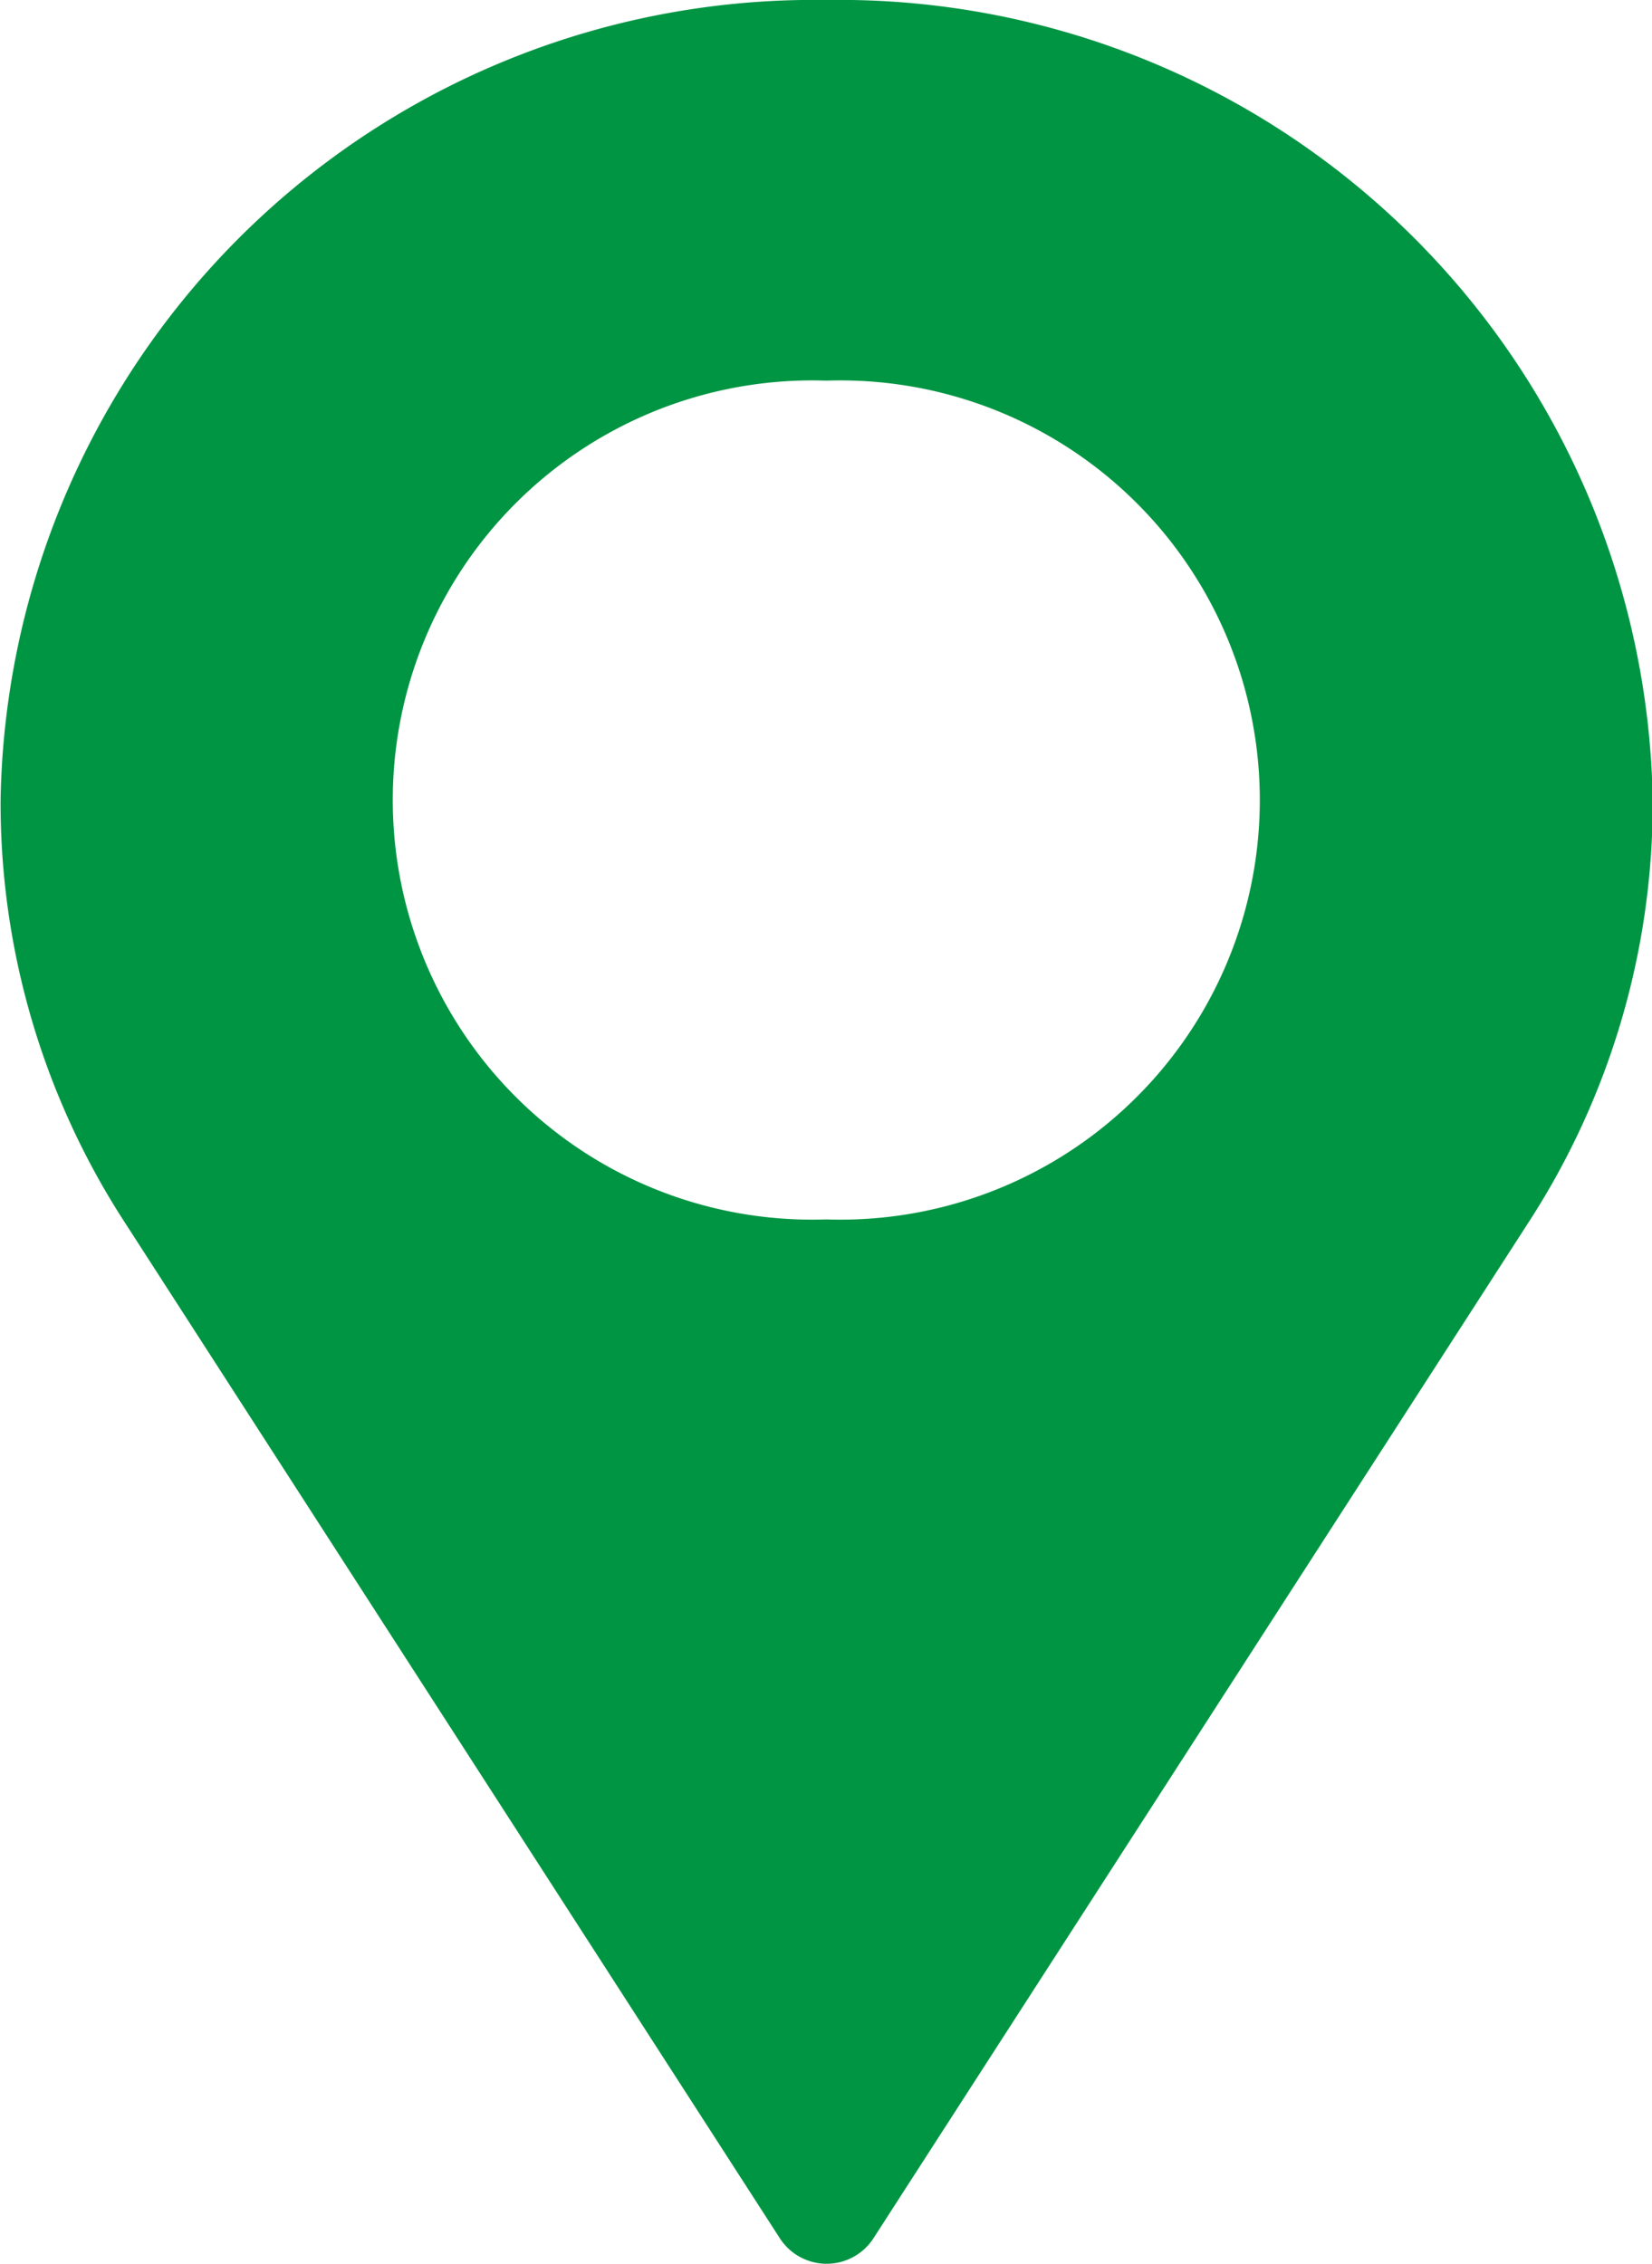
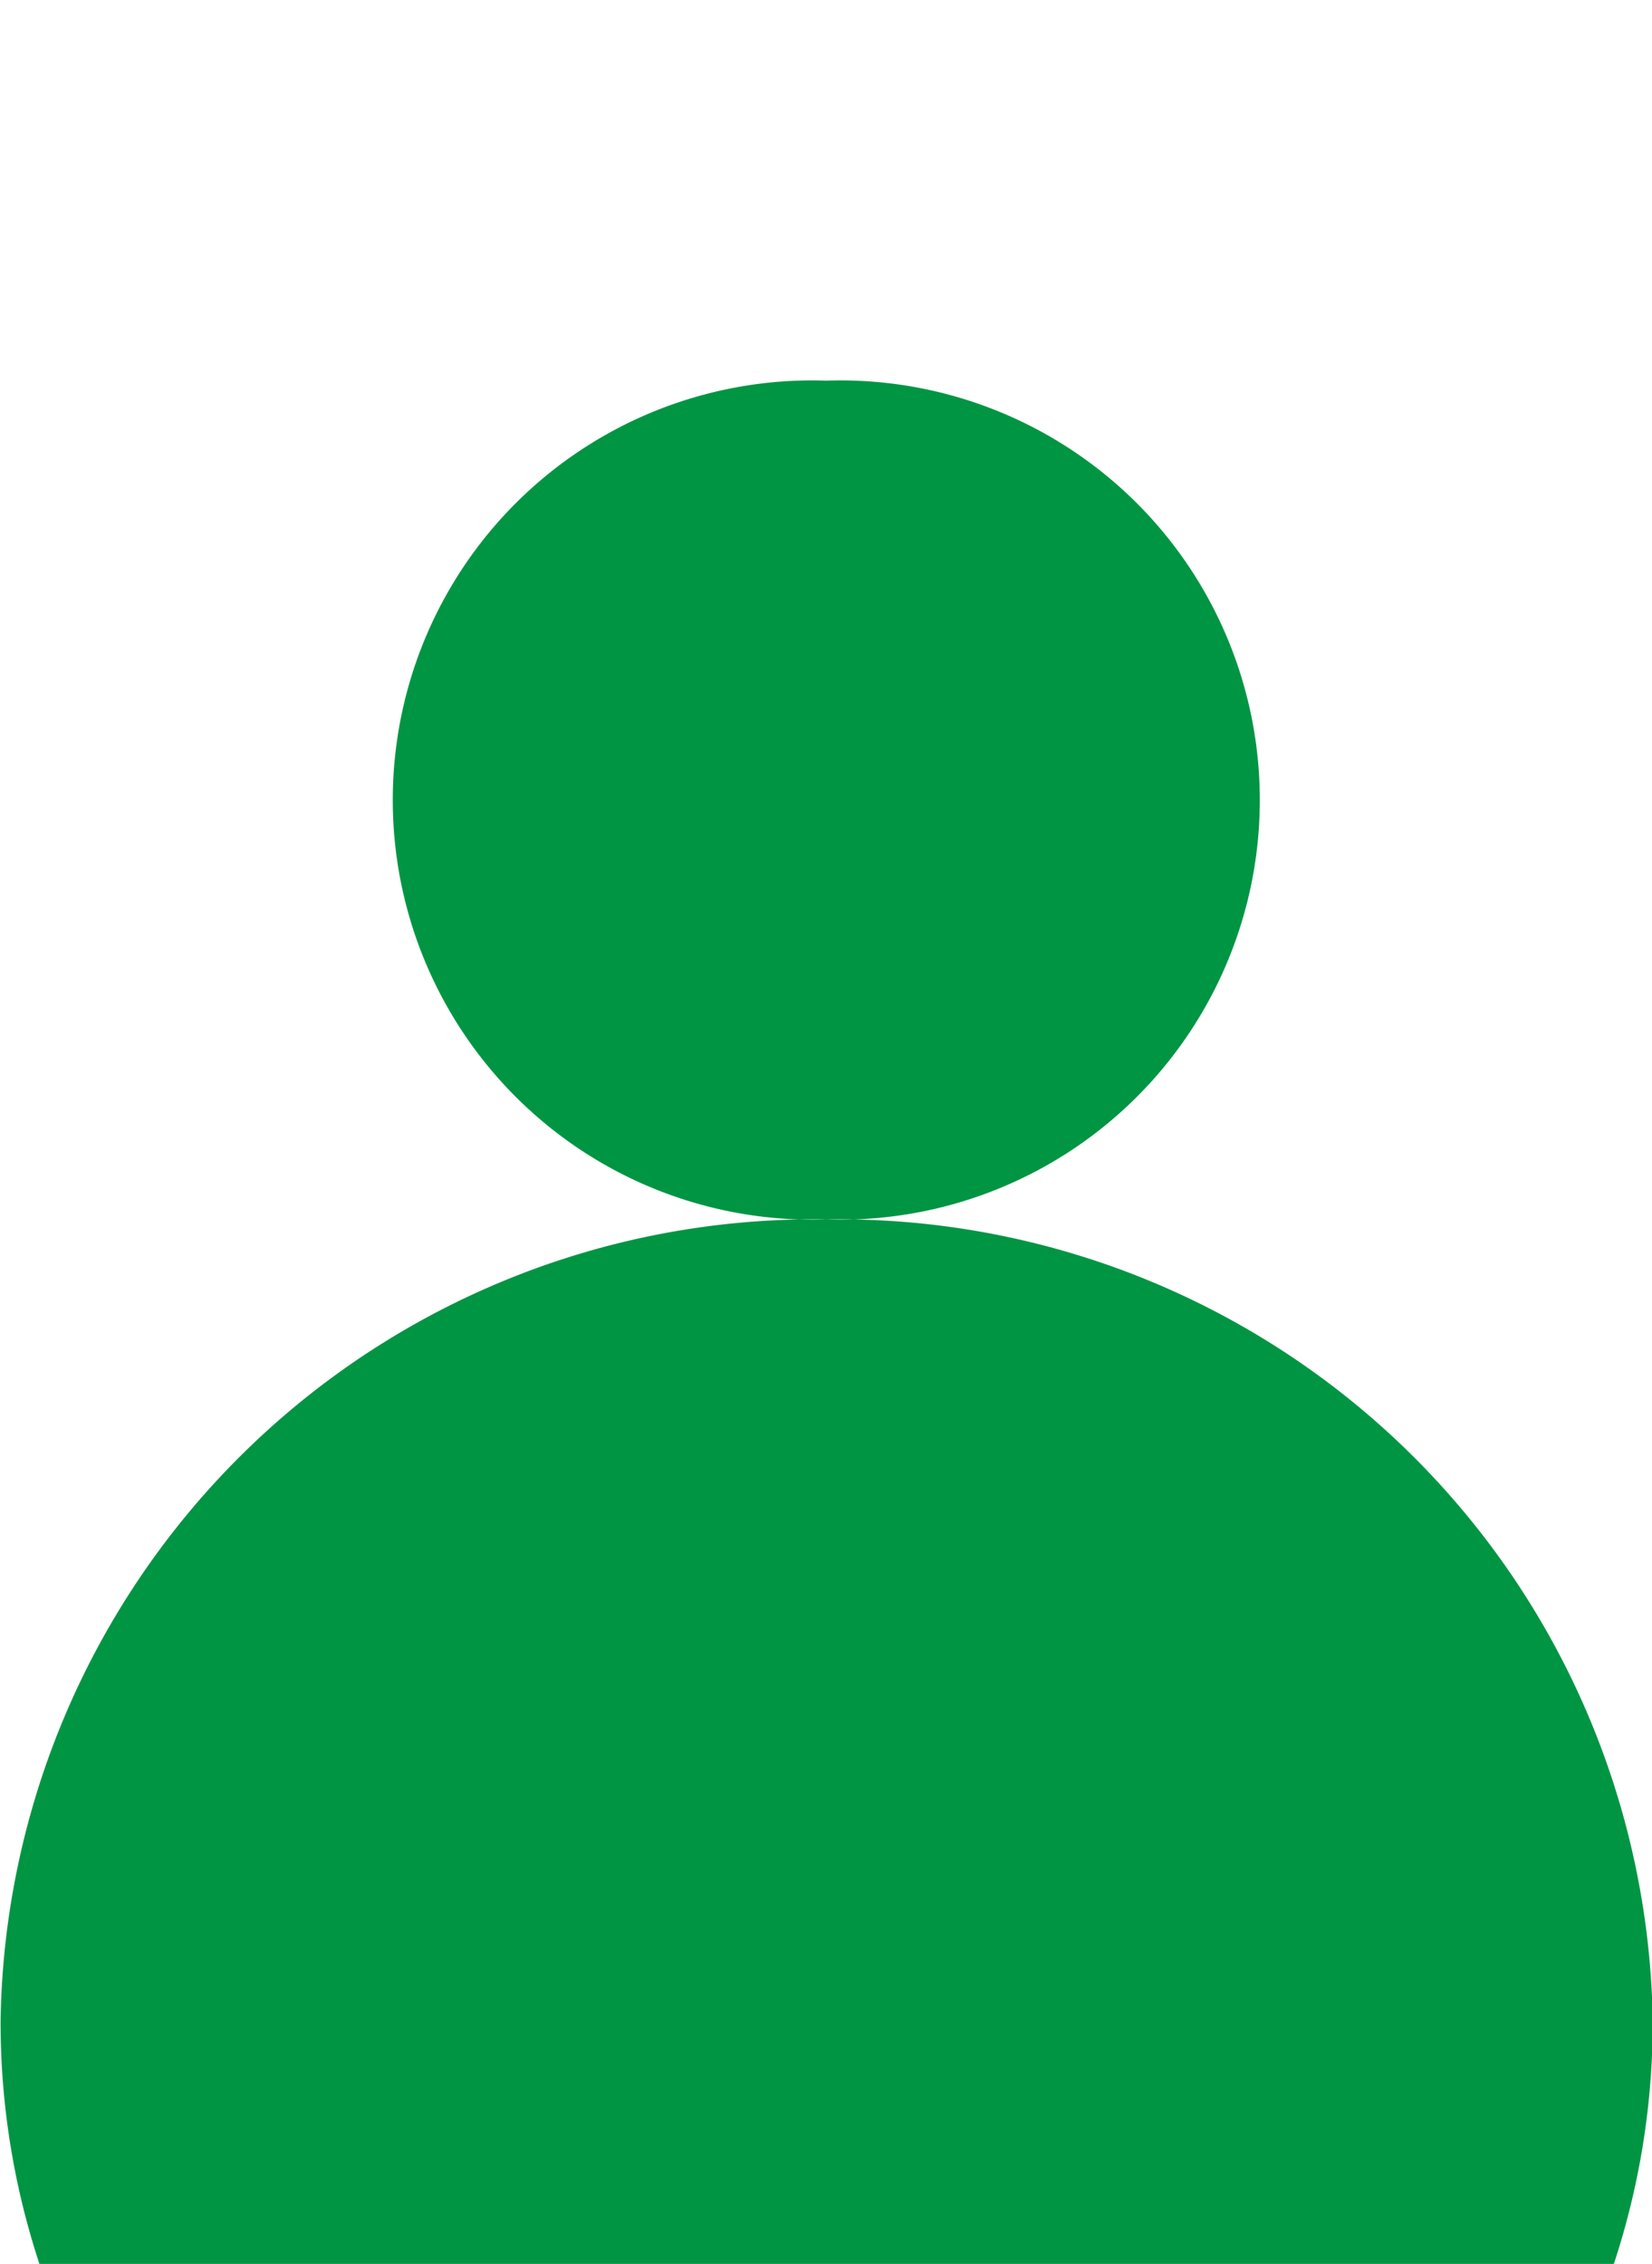
<svg xmlns="http://www.w3.org/2000/svg" width="14.075" height="19.282" viewBox="0 0 14.075 19.282">
-   <path d="M1255.367,52.867h0a3.574,3.574,0,1,1,0-7.144h0a3.574,3.574,0,1,1,0,7.144m0-10.386a6.931,6.931,0,0,0-7.035,6.819,6.562,6.562,0,0,0,1.063,3.6l5.579,8.649a.475.475,0,0,0,.792,0l5.579-8.649a6.564,6.564,0,0,0,1.063-3.6,6.932,6.932,0,0,0-7.04-6.819" transform="translate(-1248.327 -42.481)" fill="#009543" />
+   <path d="M1255.367,52.867h0a3.574,3.574,0,1,1,0-7.144h0a3.574,3.574,0,1,1,0,7.144a6.931,6.931,0,0,0-7.035,6.819,6.562,6.562,0,0,0,1.063,3.6l5.579,8.649a.475.475,0,0,0,.792,0l5.579-8.649a6.564,6.564,0,0,0,1.063-3.6,6.932,6.932,0,0,0-7.04-6.819" transform="translate(-1248.327 -42.481)" fill="#009543" />
</svg>